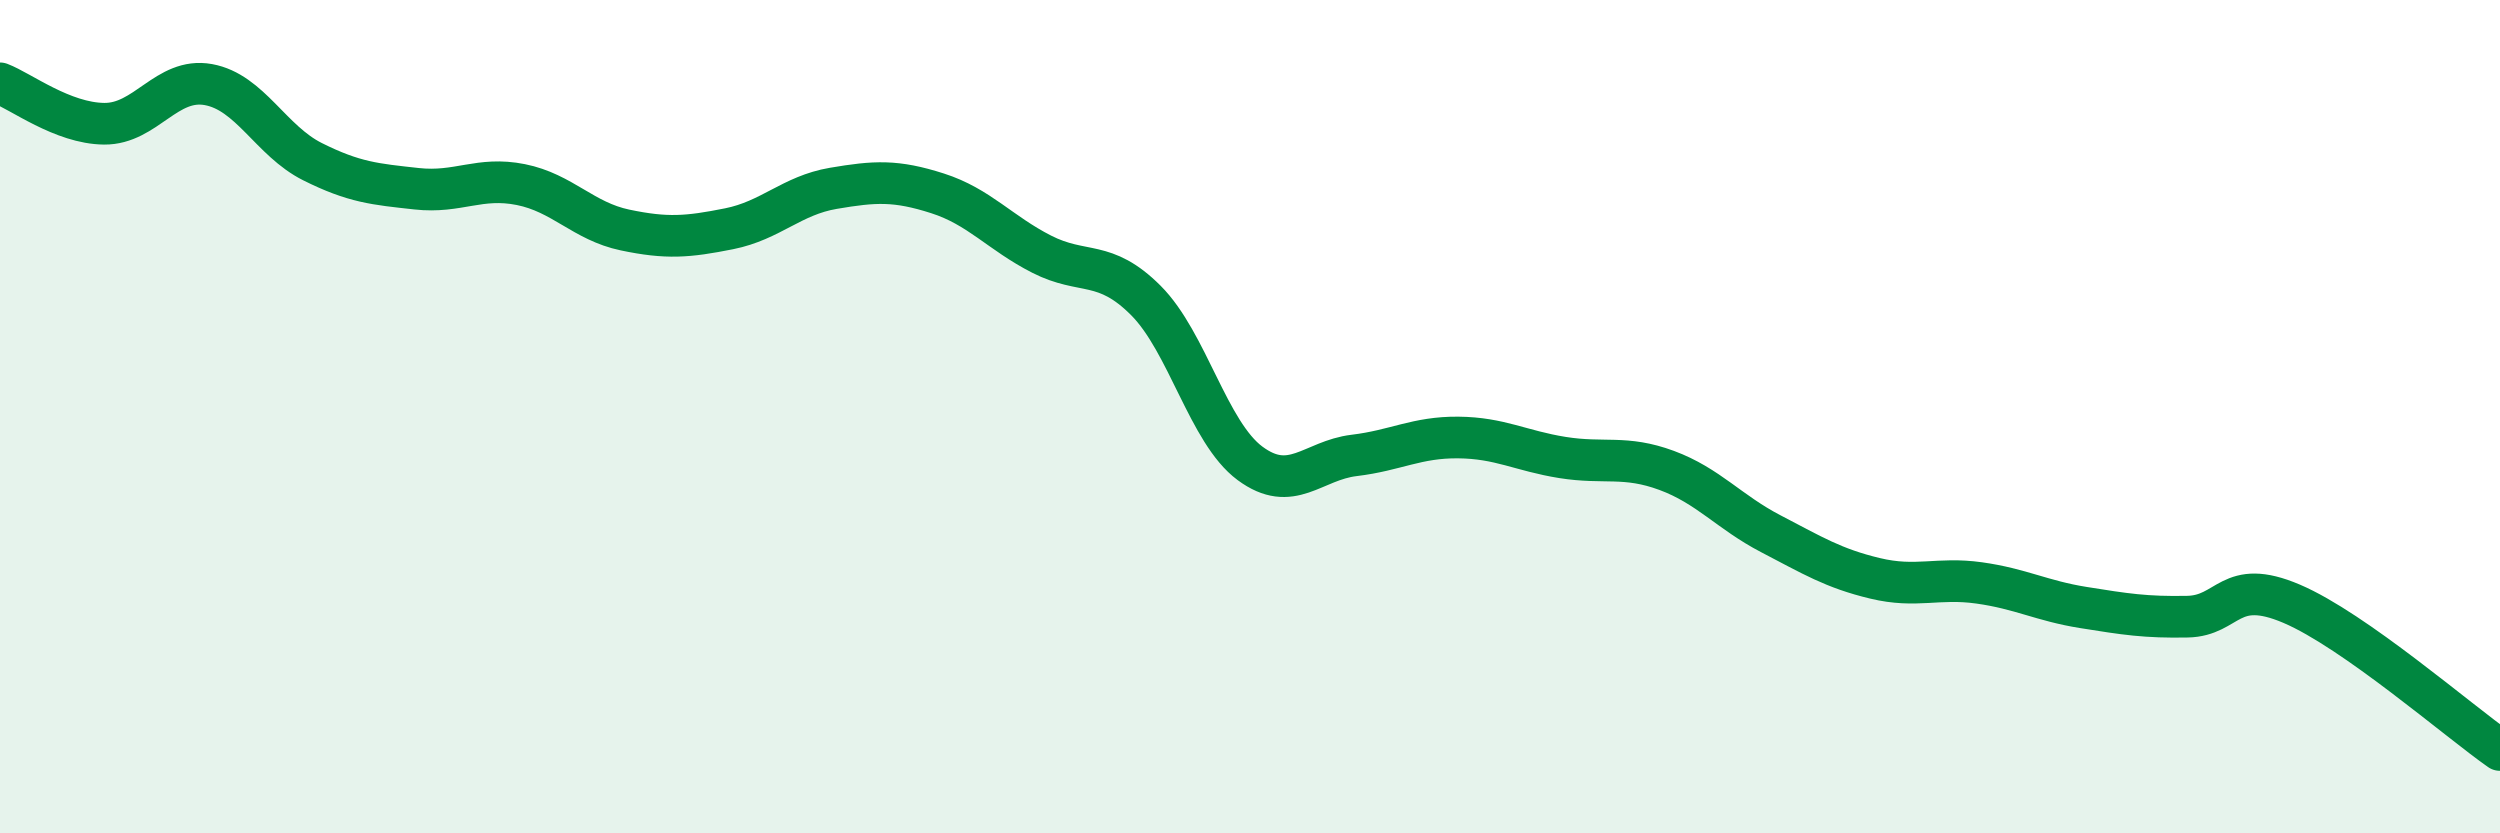
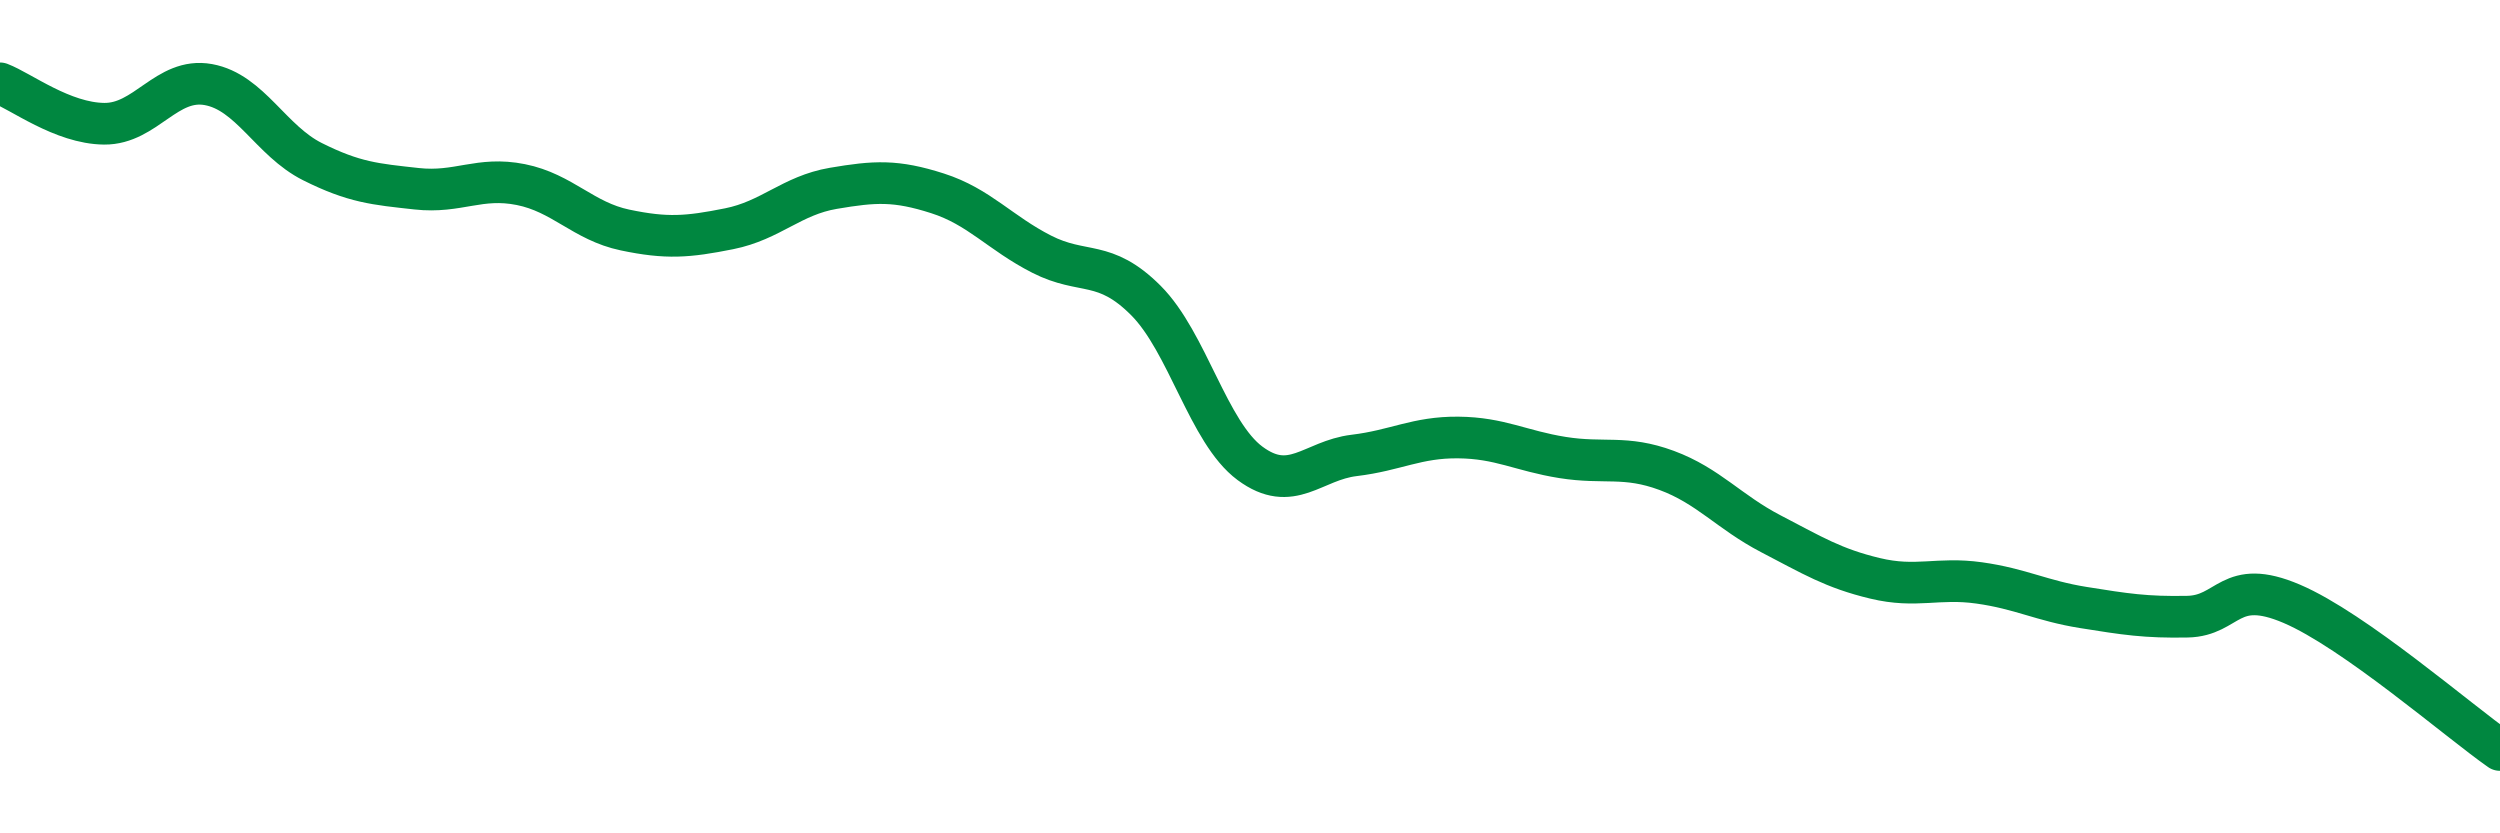
<svg xmlns="http://www.w3.org/2000/svg" width="60" height="20" viewBox="0 0 60 20">
-   <path d="M 0,2 C 0.5,2.19 1.5,2.96 2.5,2.97 C 3.5,2.98 4,1.85 5,2.03 C 6,2.21 6.5,3.38 7.5,3.88 C 8.5,4.38 9,4.42 10,4.53 C 11,4.64 11.5,4.23 12.5,4.43 C 13.5,4.63 14,5.31 15,5.52 C 16,5.73 16.5,5.69 17.5,5.49 C 18.5,5.29 19,4.69 20,4.52 C 21,4.35 21.5,4.32 22.5,4.64 C 23.5,4.96 24,5.59 25,6.1 C 26,6.61 26.5,6.21 27.5,7.21 C 28.5,8.21 29,10.38 30,11.12 C 31,11.86 31.5,11.05 32.5,10.93 C 33.5,10.81 34,10.49 35,10.5 C 36,10.51 36.5,10.82 37.5,10.98 C 38.5,11.14 39,10.92 40,11.29 C 41,11.66 41.5,12.29 42.5,12.81 C 43.5,13.33 44,13.64 45,13.88 C 46,14.12 46.5,13.85 47.5,13.99 C 48.5,14.13 49,14.42 50,14.58 C 51,14.74 51.5,14.82 52.5,14.8 C 53.5,14.78 53.5,13.85 55,14.49 C 56.5,15.13 59,17.3 60,18L60 20L0 20Z" fill="#008740" opacity="0.1" stroke-linecap="round" stroke-linejoin="round" />
  <path d="M 0,2 C 0.5,2.19 1.5,2.96 2.5,2.97 C 3.5,2.98 4,1.85 5,2.03 C 6,2.21 6.5,3.38 7.5,3.88 C 8.5,4.38 9,4.42 10,4.53 C 11,4.64 11.5,4.23 12.5,4.43 C 13.5,4.63 14,5.31 15,5.52 C 16,5.73 16.5,5.69 17.5,5.49 C 18.5,5.29 19,4.69 20,4.52 C 21,4.35 21.5,4.32 22.5,4.64 C 23.5,4.96 24,5.59 25,6.1 C 26,6.61 26.5,6.21 27.5,7.21 C 28.5,8.21 29,10.38 30,11.12 C 31,11.86 31.5,11.05 32.5,10.93 C 33.5,10.81 34,10.49 35,10.5 C 36,10.51 36.5,10.82 37.5,10.98 C 38.5,11.14 39,10.92 40,11.29 C 41,11.66 41.5,12.29 42.5,12.81 C 43.5,13.33 44,13.64 45,13.88 C 46,14.12 46.5,13.85 47.5,13.99 C 48.5,14.13 49,14.42 50,14.58 C 51,14.74 51.5,14.82 52.5,14.8 C 53.5,14.78 53.5,13.85 55,14.49 C 56.5,15.13 59,17.3 60,18" stroke="#008740" stroke-width="1" fill="none" stroke-linecap="round" stroke-linejoin="round" />
</svg>